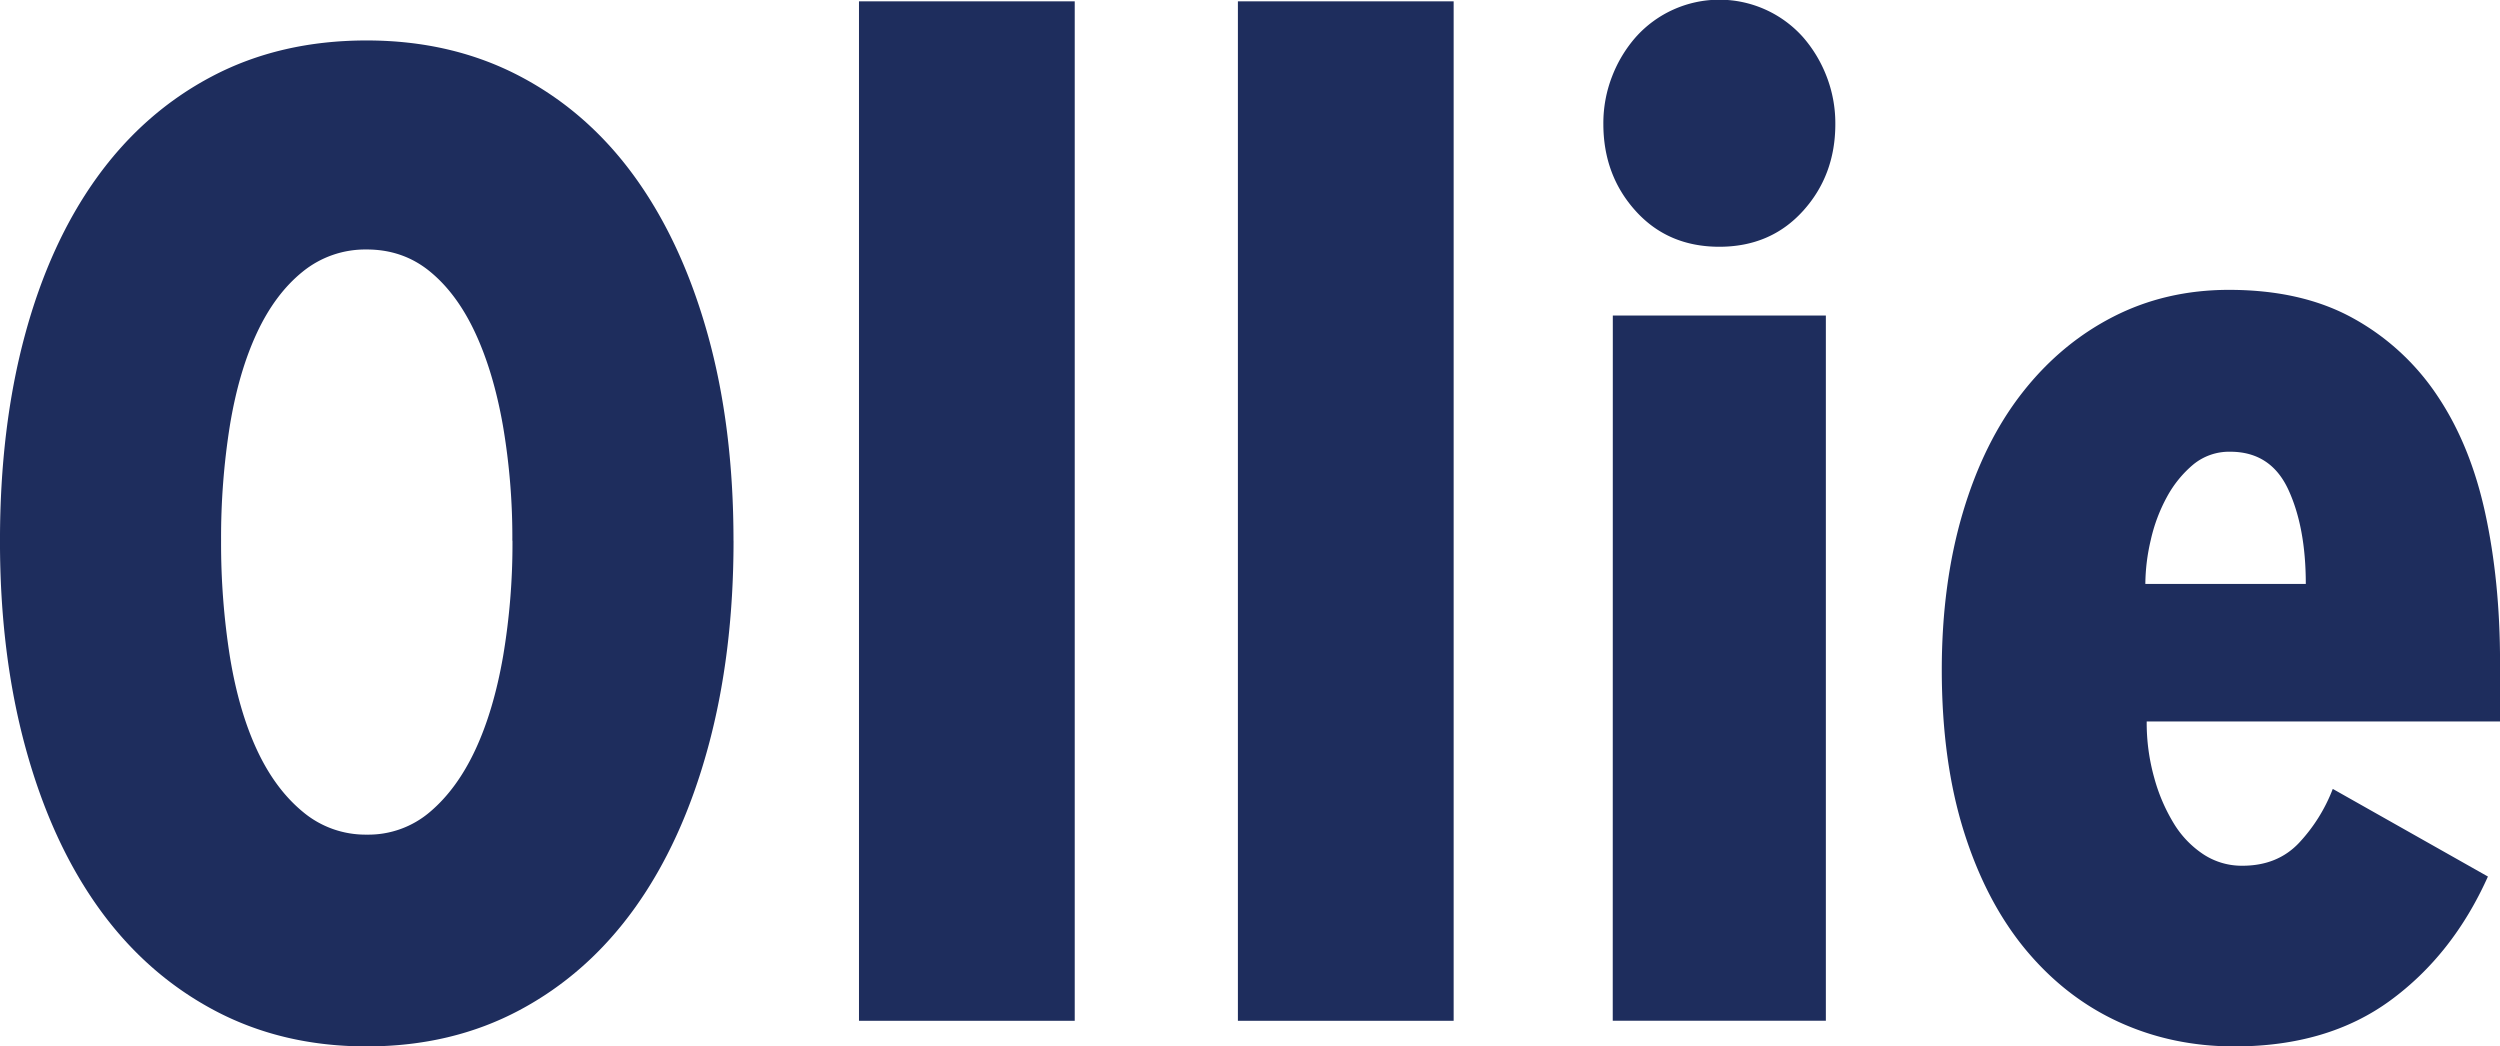
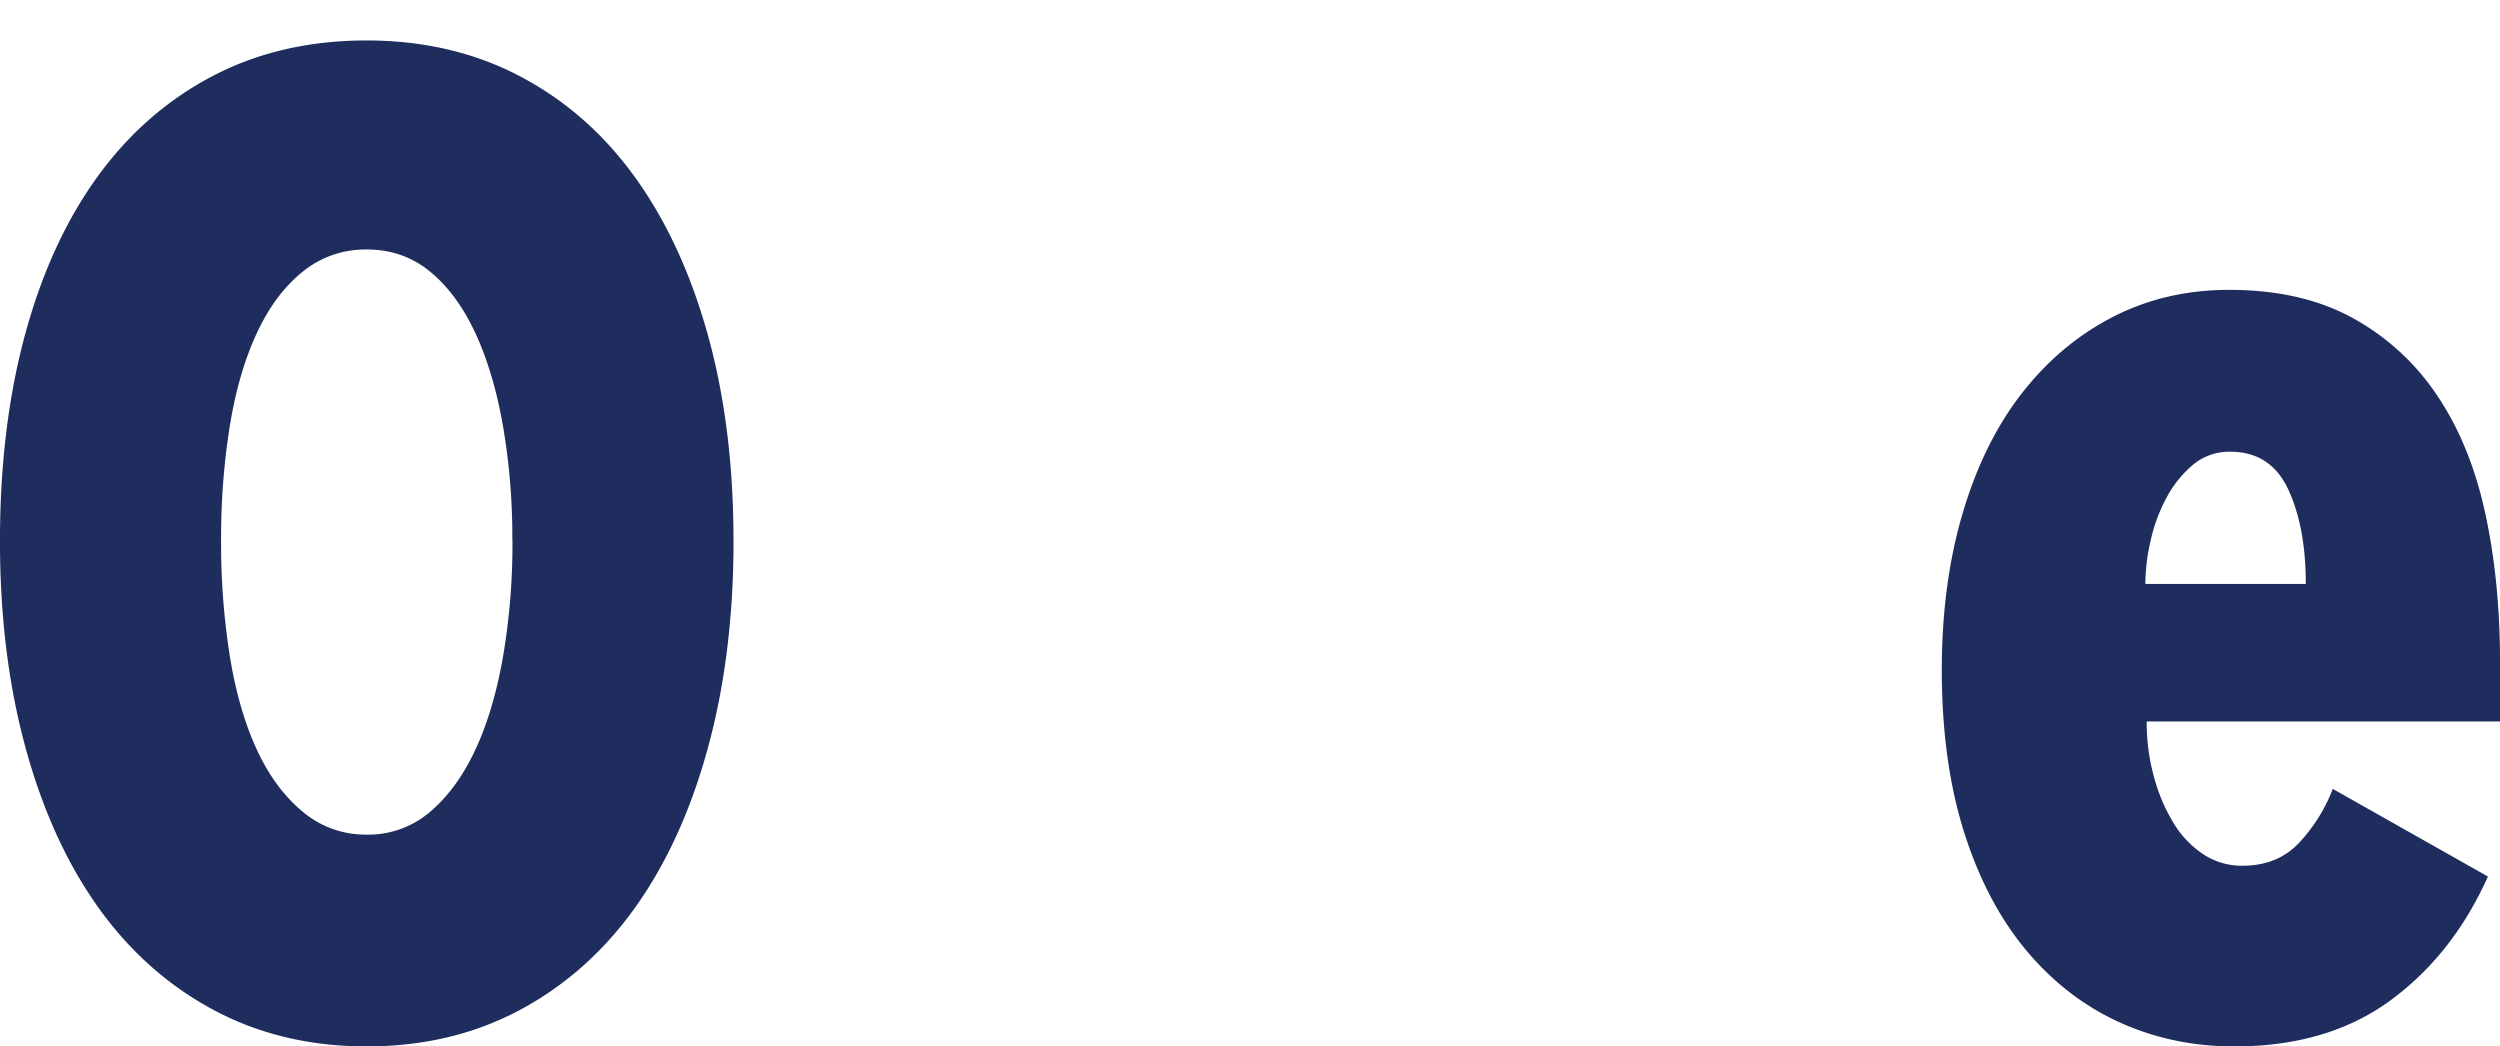
<svg xmlns="http://www.w3.org/2000/svg" id="Layer_1" data-name="Layer 1" viewBox="0 0 1417.99 593.53">
  <defs>
    <style>.cls-1{fill:#1e2d5d;}.cls-2{fill:none;}</style>
  </defs>
  <title>ollie-blue</title>
  <path class="cls-1" d="M571.07,359.83q0,64.26-14.52,117.41t-41.31,90.64q-26.79,37.46-65.38,58.1T363,646.64q-48.16,0-86.8-20.66t-65.39-58.1q-26.78-37.47-41.31-90.64T155,359.83q0-64.26,14.15-116.65t40.91-89.49q26.77-37.09,65.4-57.36T363,76.07q48.2,0,86.83,20.26t65.38,57.36q26.76,37.13,41.31,89.49t14.52,116.65m-125.43,0a375.26,375.26,0,0,0-5.36-65.4Q434.92,264.22,424.6,242T399,207.23q-15.3-12.61-36-12.6a56.31,56.31,0,0,0-36.33,12.6Q311,219.88,300.7,242t-15.29,52.39a402.88,402.88,0,0,0-5,65.4,409.85,409.85,0,0,0,5,65.78q5,30.6,15.29,52.78t26,35.17a55.23,55.23,0,0,0,36.33,13,53.75,53.75,0,0,0,36-13q15.28-13,25.61-35.17t15.68-52.78a381.75,381.75,0,0,0,5.36-65.78" transform="translate(-155.01 -53.12)" />
-   <rect class="cls-1" x="487.21" y="0.76" width="122.37" height="578.23" />
-   <rect class="cls-1" x="702.13" y="0.76" width="122.37" height="578.23" />
-   <path class="cls-1" d="M1196,123.49q0,29.07-18.38,49.33t-47.42,20.26q-29.07,0-47.41-20.26t-18.36-49.33a73.1,73.1,0,0,1,5-27.15,74,74,0,0,1,13.39-22.17,63.58,63.58,0,0,1,94.83,0A74.46,74.46,0,0,1,1191,96.34a73.52,73.52,0,0,1,5,27.15m-126.21,108.6h120.84v400H1069.75Z" transform="translate(-155.01 -53.12)" />
  <path class="cls-1" d="M1372.61,462.32a115.37,115.37,0,0,0,4.21,31.74,99.94,99.94,0,0,0,11.09,26,55.43,55.43,0,0,0,16.83,17.61,39.58,39.58,0,0,0,22.17,6.49q19.89,0,32.13-13a94,94,0,0,0,19.11-30.58l88,49.71q-19.9,44.37-55.45,70.36t-88.33,26q-35.2,0-65.4-13.78T1304.16,592Q1281.57,564.84,1269,525t-12.62-91.78q0-48.94,11.87-89.1t33.66-68.07q21.78-27.91,51.61-43.22t65.79-15.3q41.28,0,70.35,16.08a136.28,136.28,0,0,1,47.82,44q18.74,27.9,27.13,66.54t8.42,84.51v33.66Zm90.24-78q0-32.13-9.94-53.55T1420,309.34a32,32,0,0,0-21,7.27A63.08,63.08,0,0,0,1384.07,335a93.35,93.35,0,0,0-9.17,24.47,111.55,111.55,0,0,0-3.06,24.87Z" transform="translate(-155.01 -53.12)" />
  <rect class="cls-2" width="1417.99" height="593.52" />
</svg>